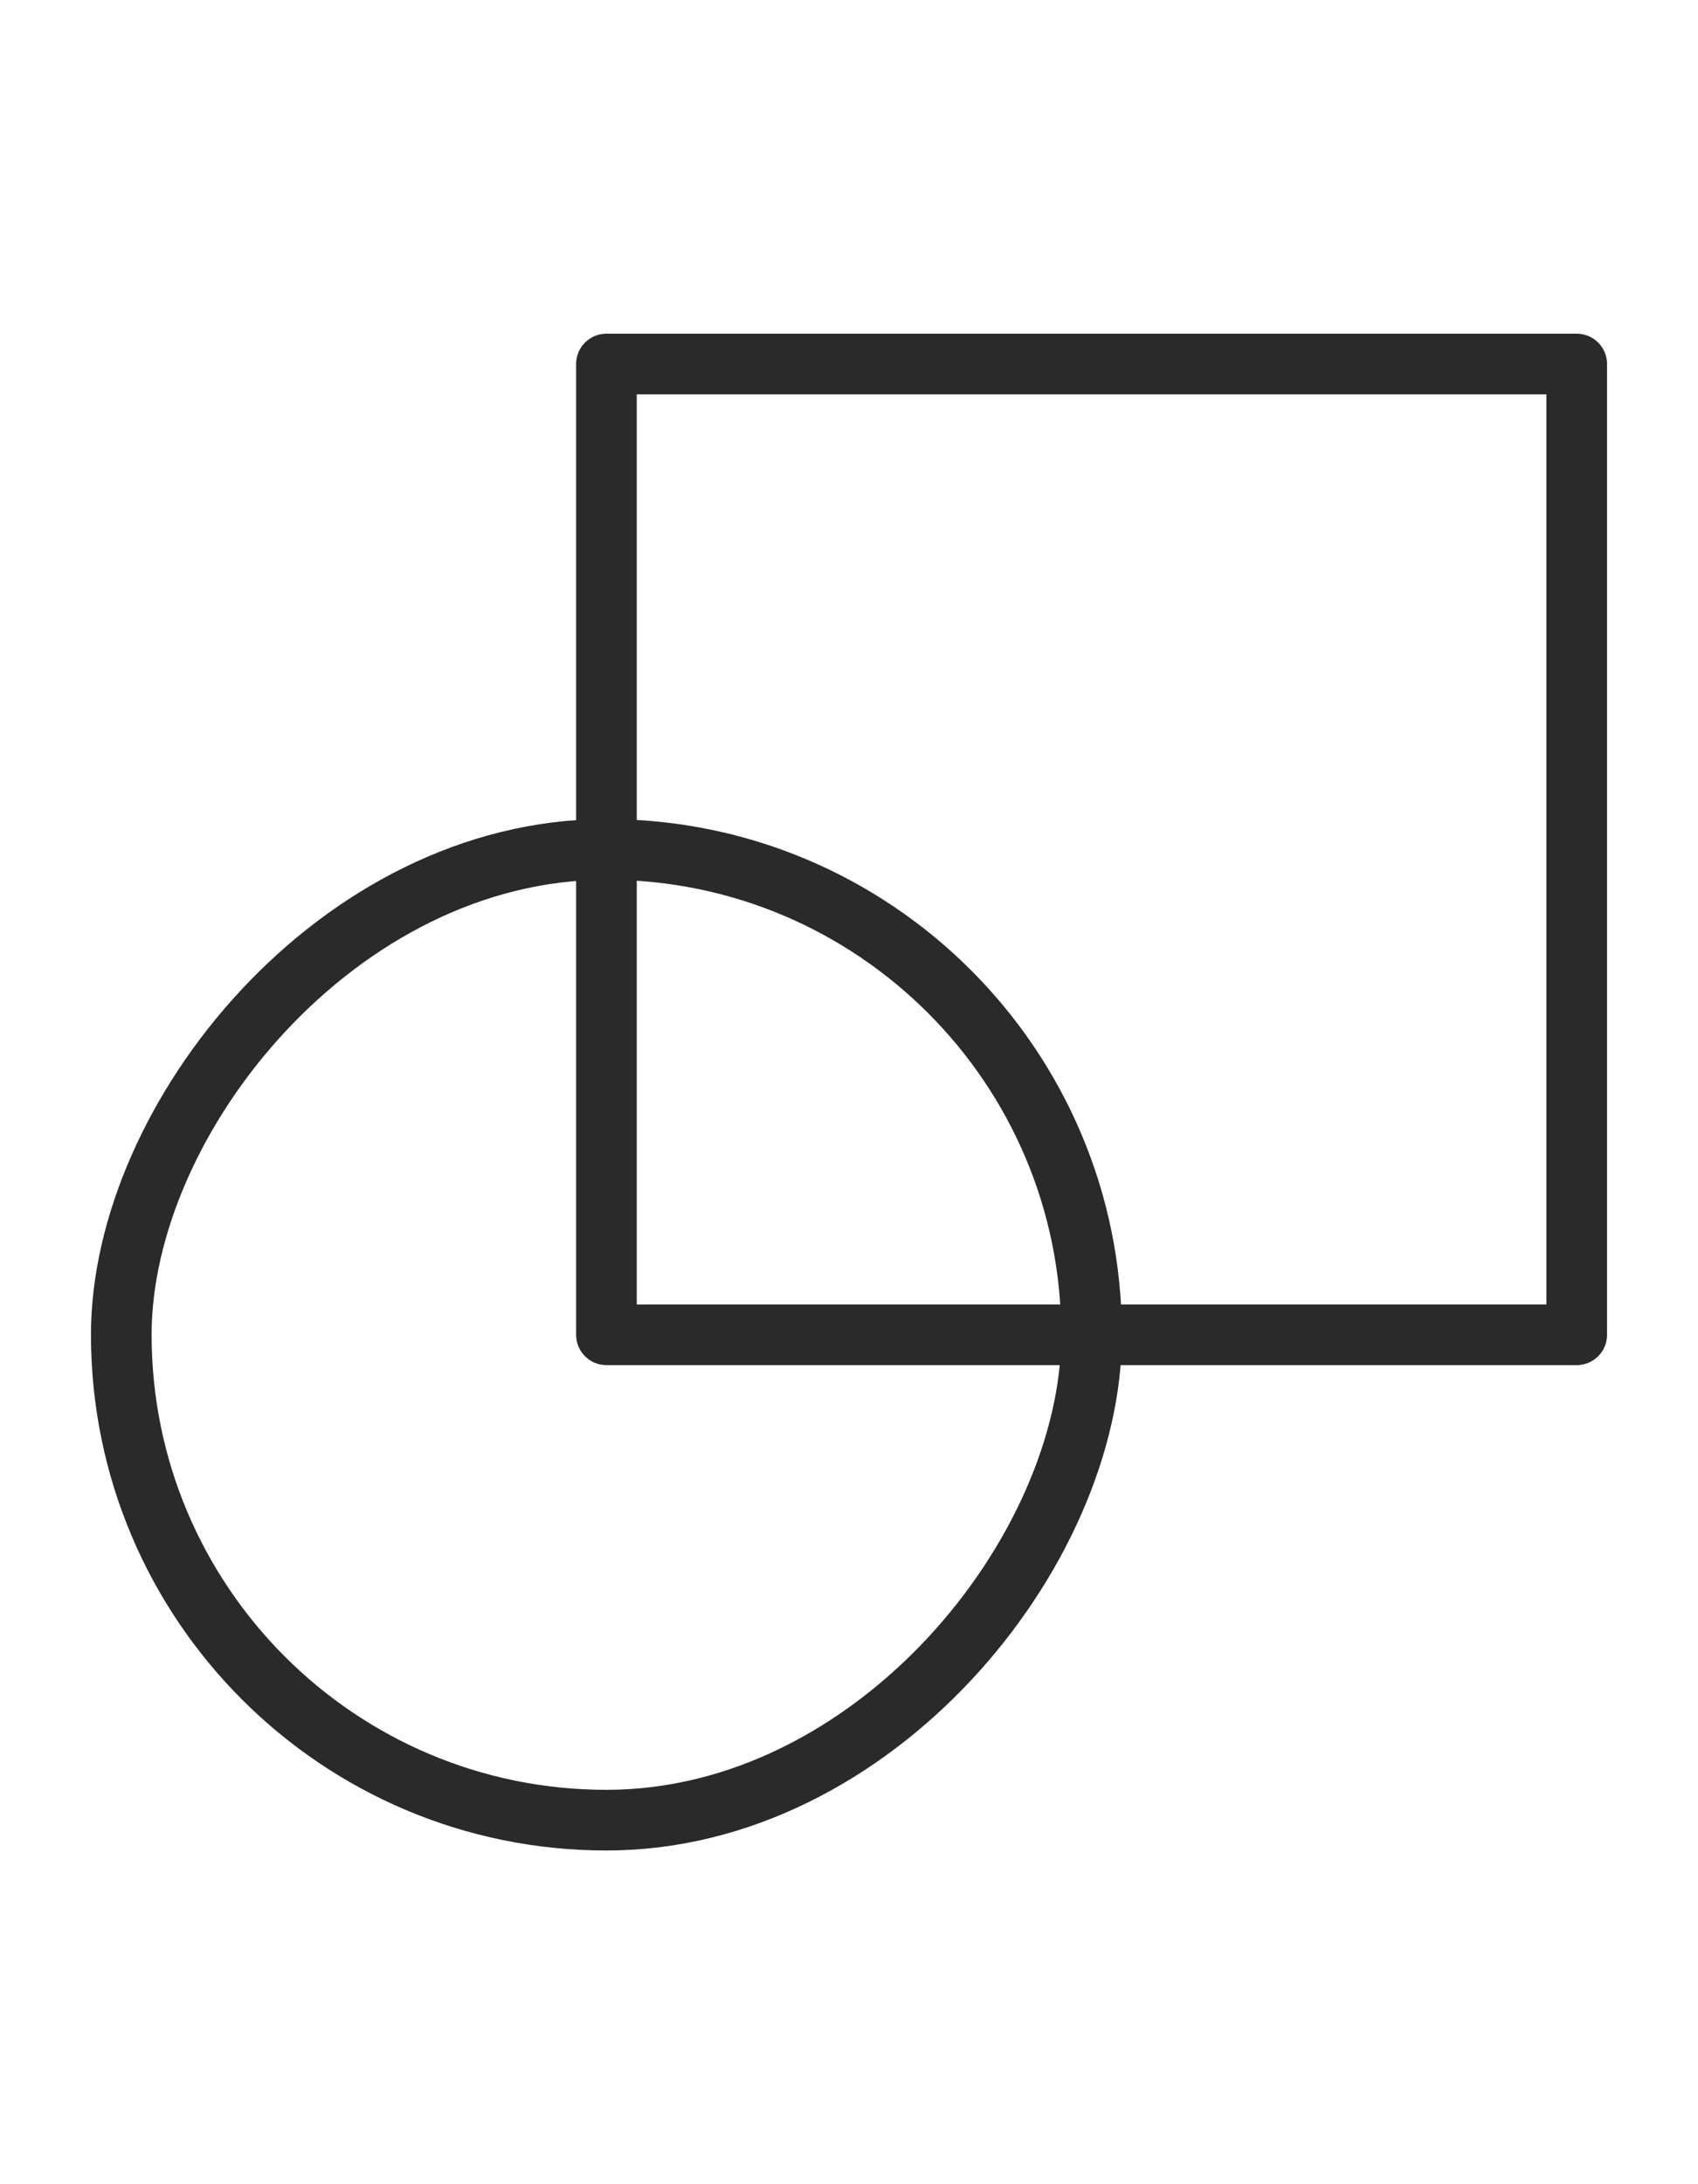
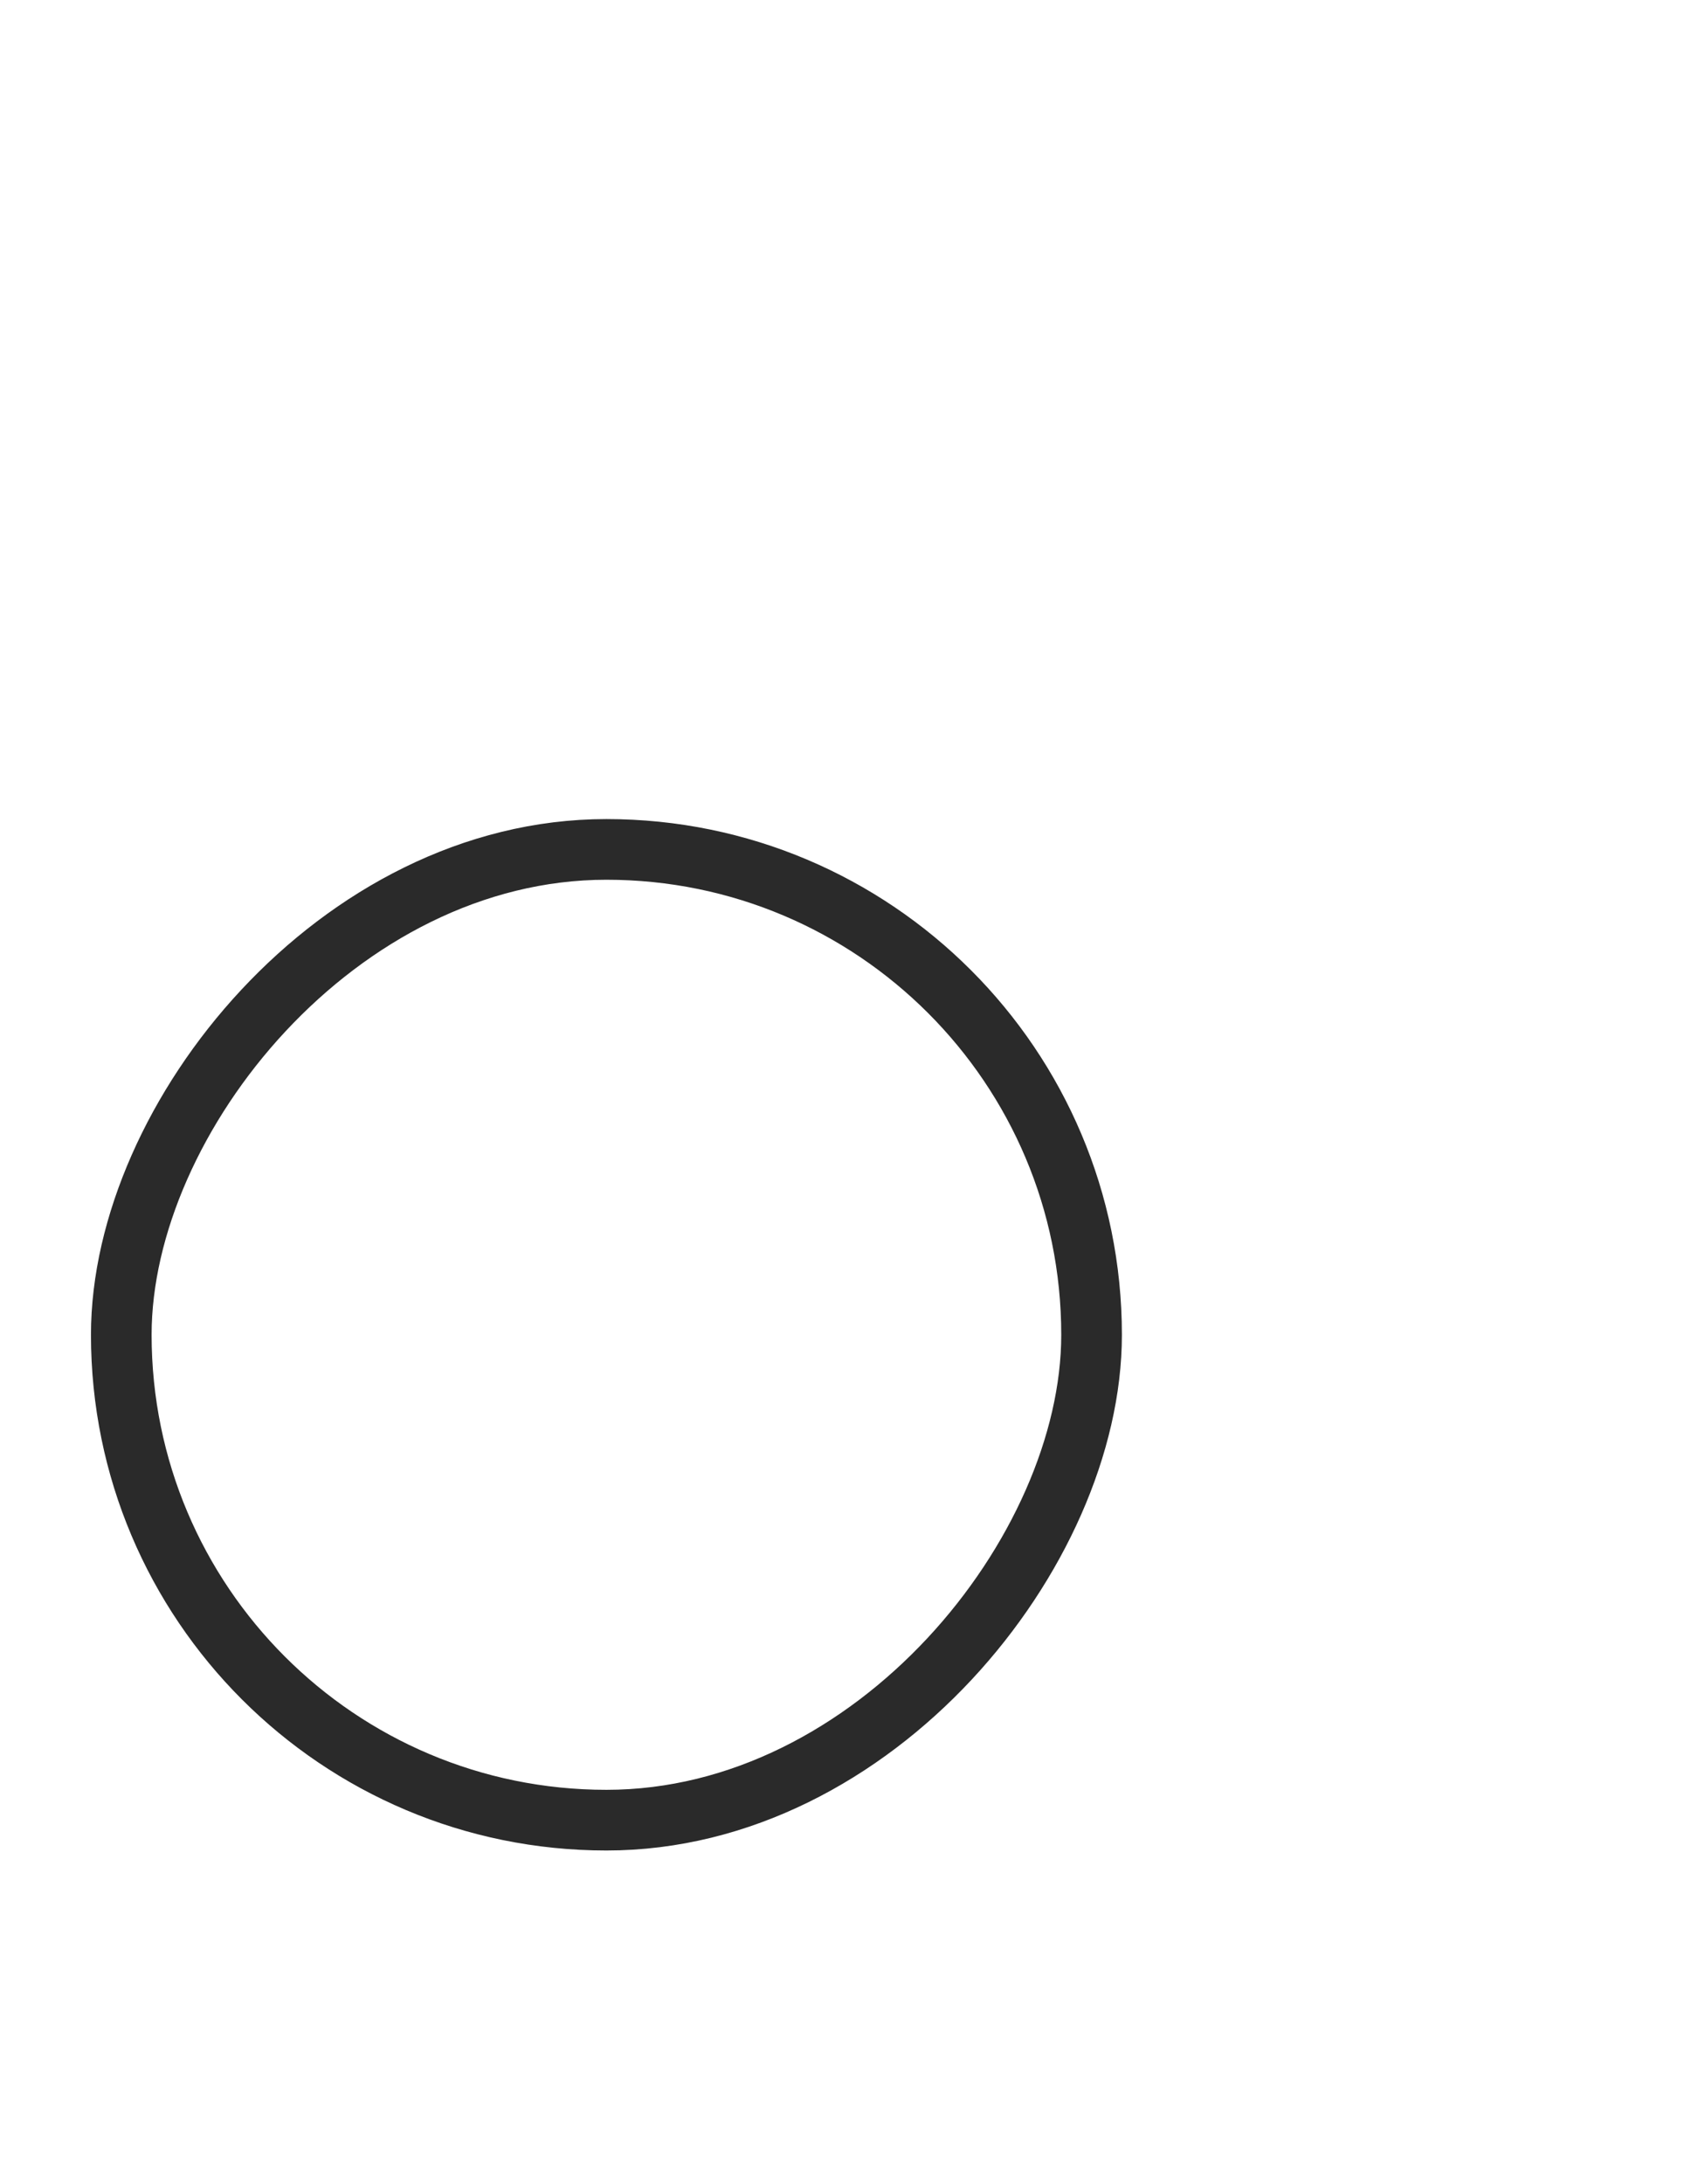
<svg xmlns="http://www.w3.org/2000/svg" width="28" height="36" viewBox="0 0 28 36" fill="none">
-   <rect width="16" height="16" transform="matrix(-1 0 0 1 26 6)" stroke="#2A2A2A" stroke-linejoin="round" />
  <rect width="16" height="16" rx="8" transform="matrix(-1 0 0 1 18 14)" stroke="#2A2A2A" stroke-linejoin="round" />
</svg>